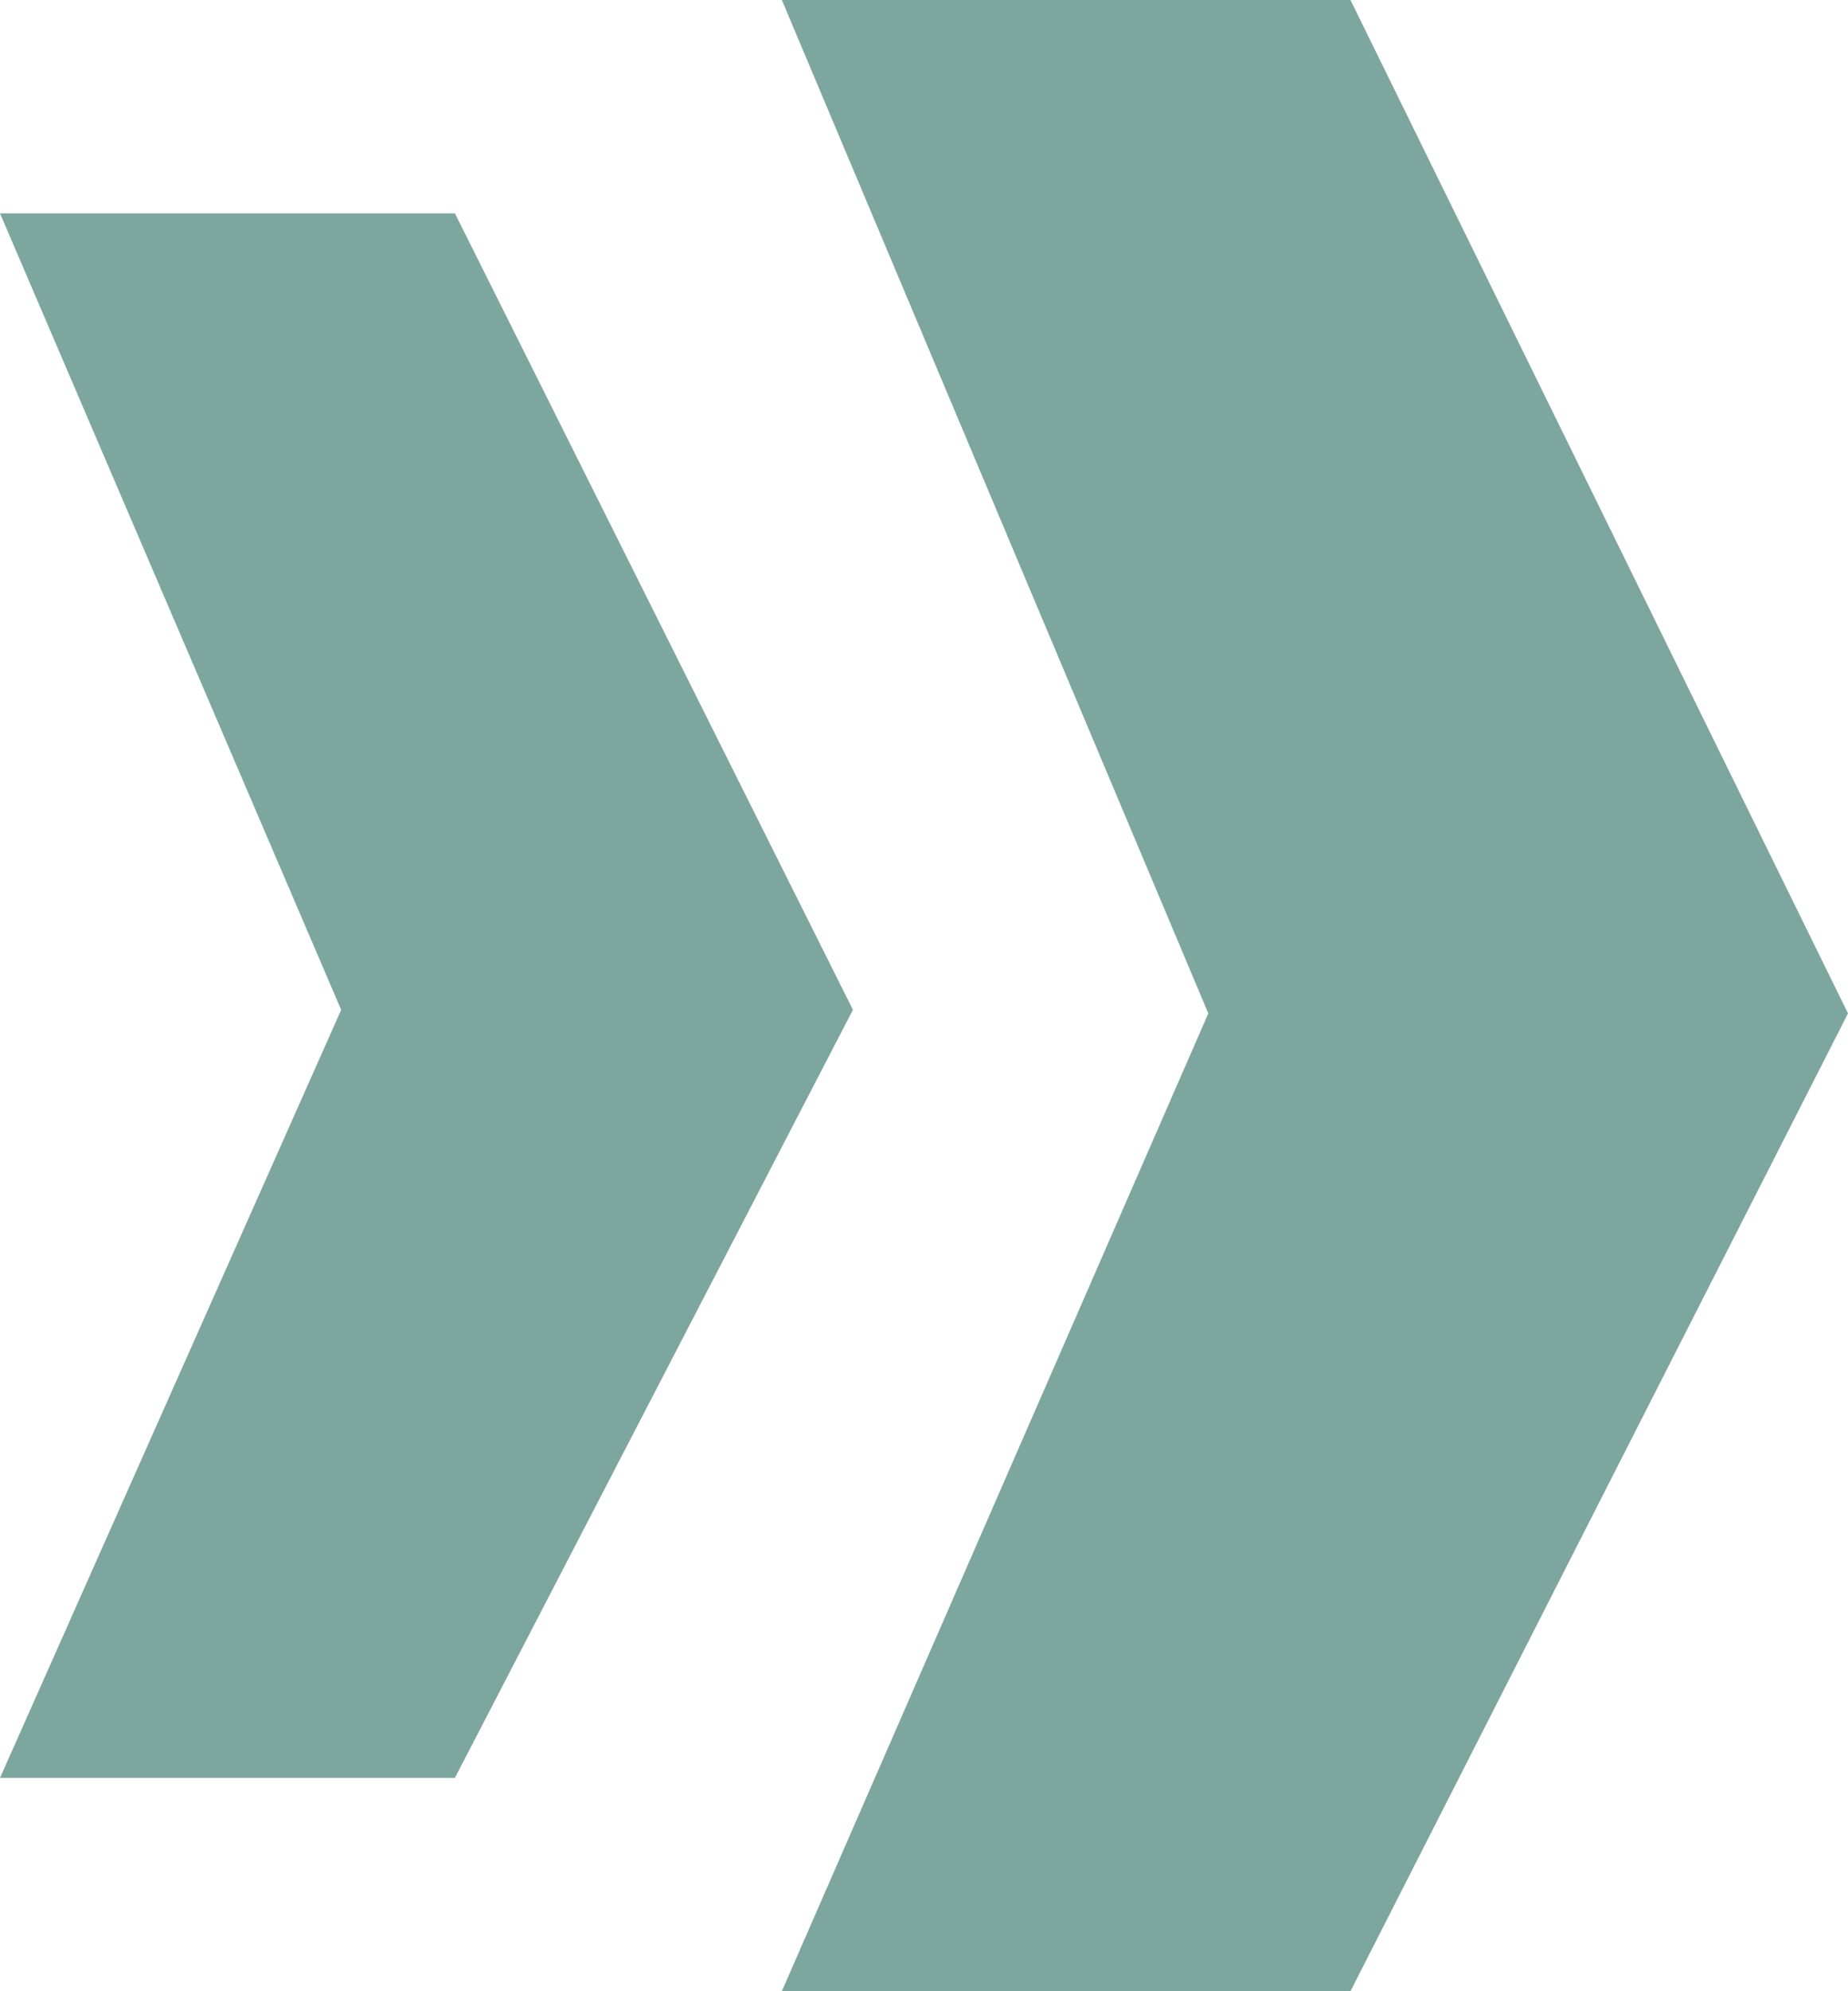
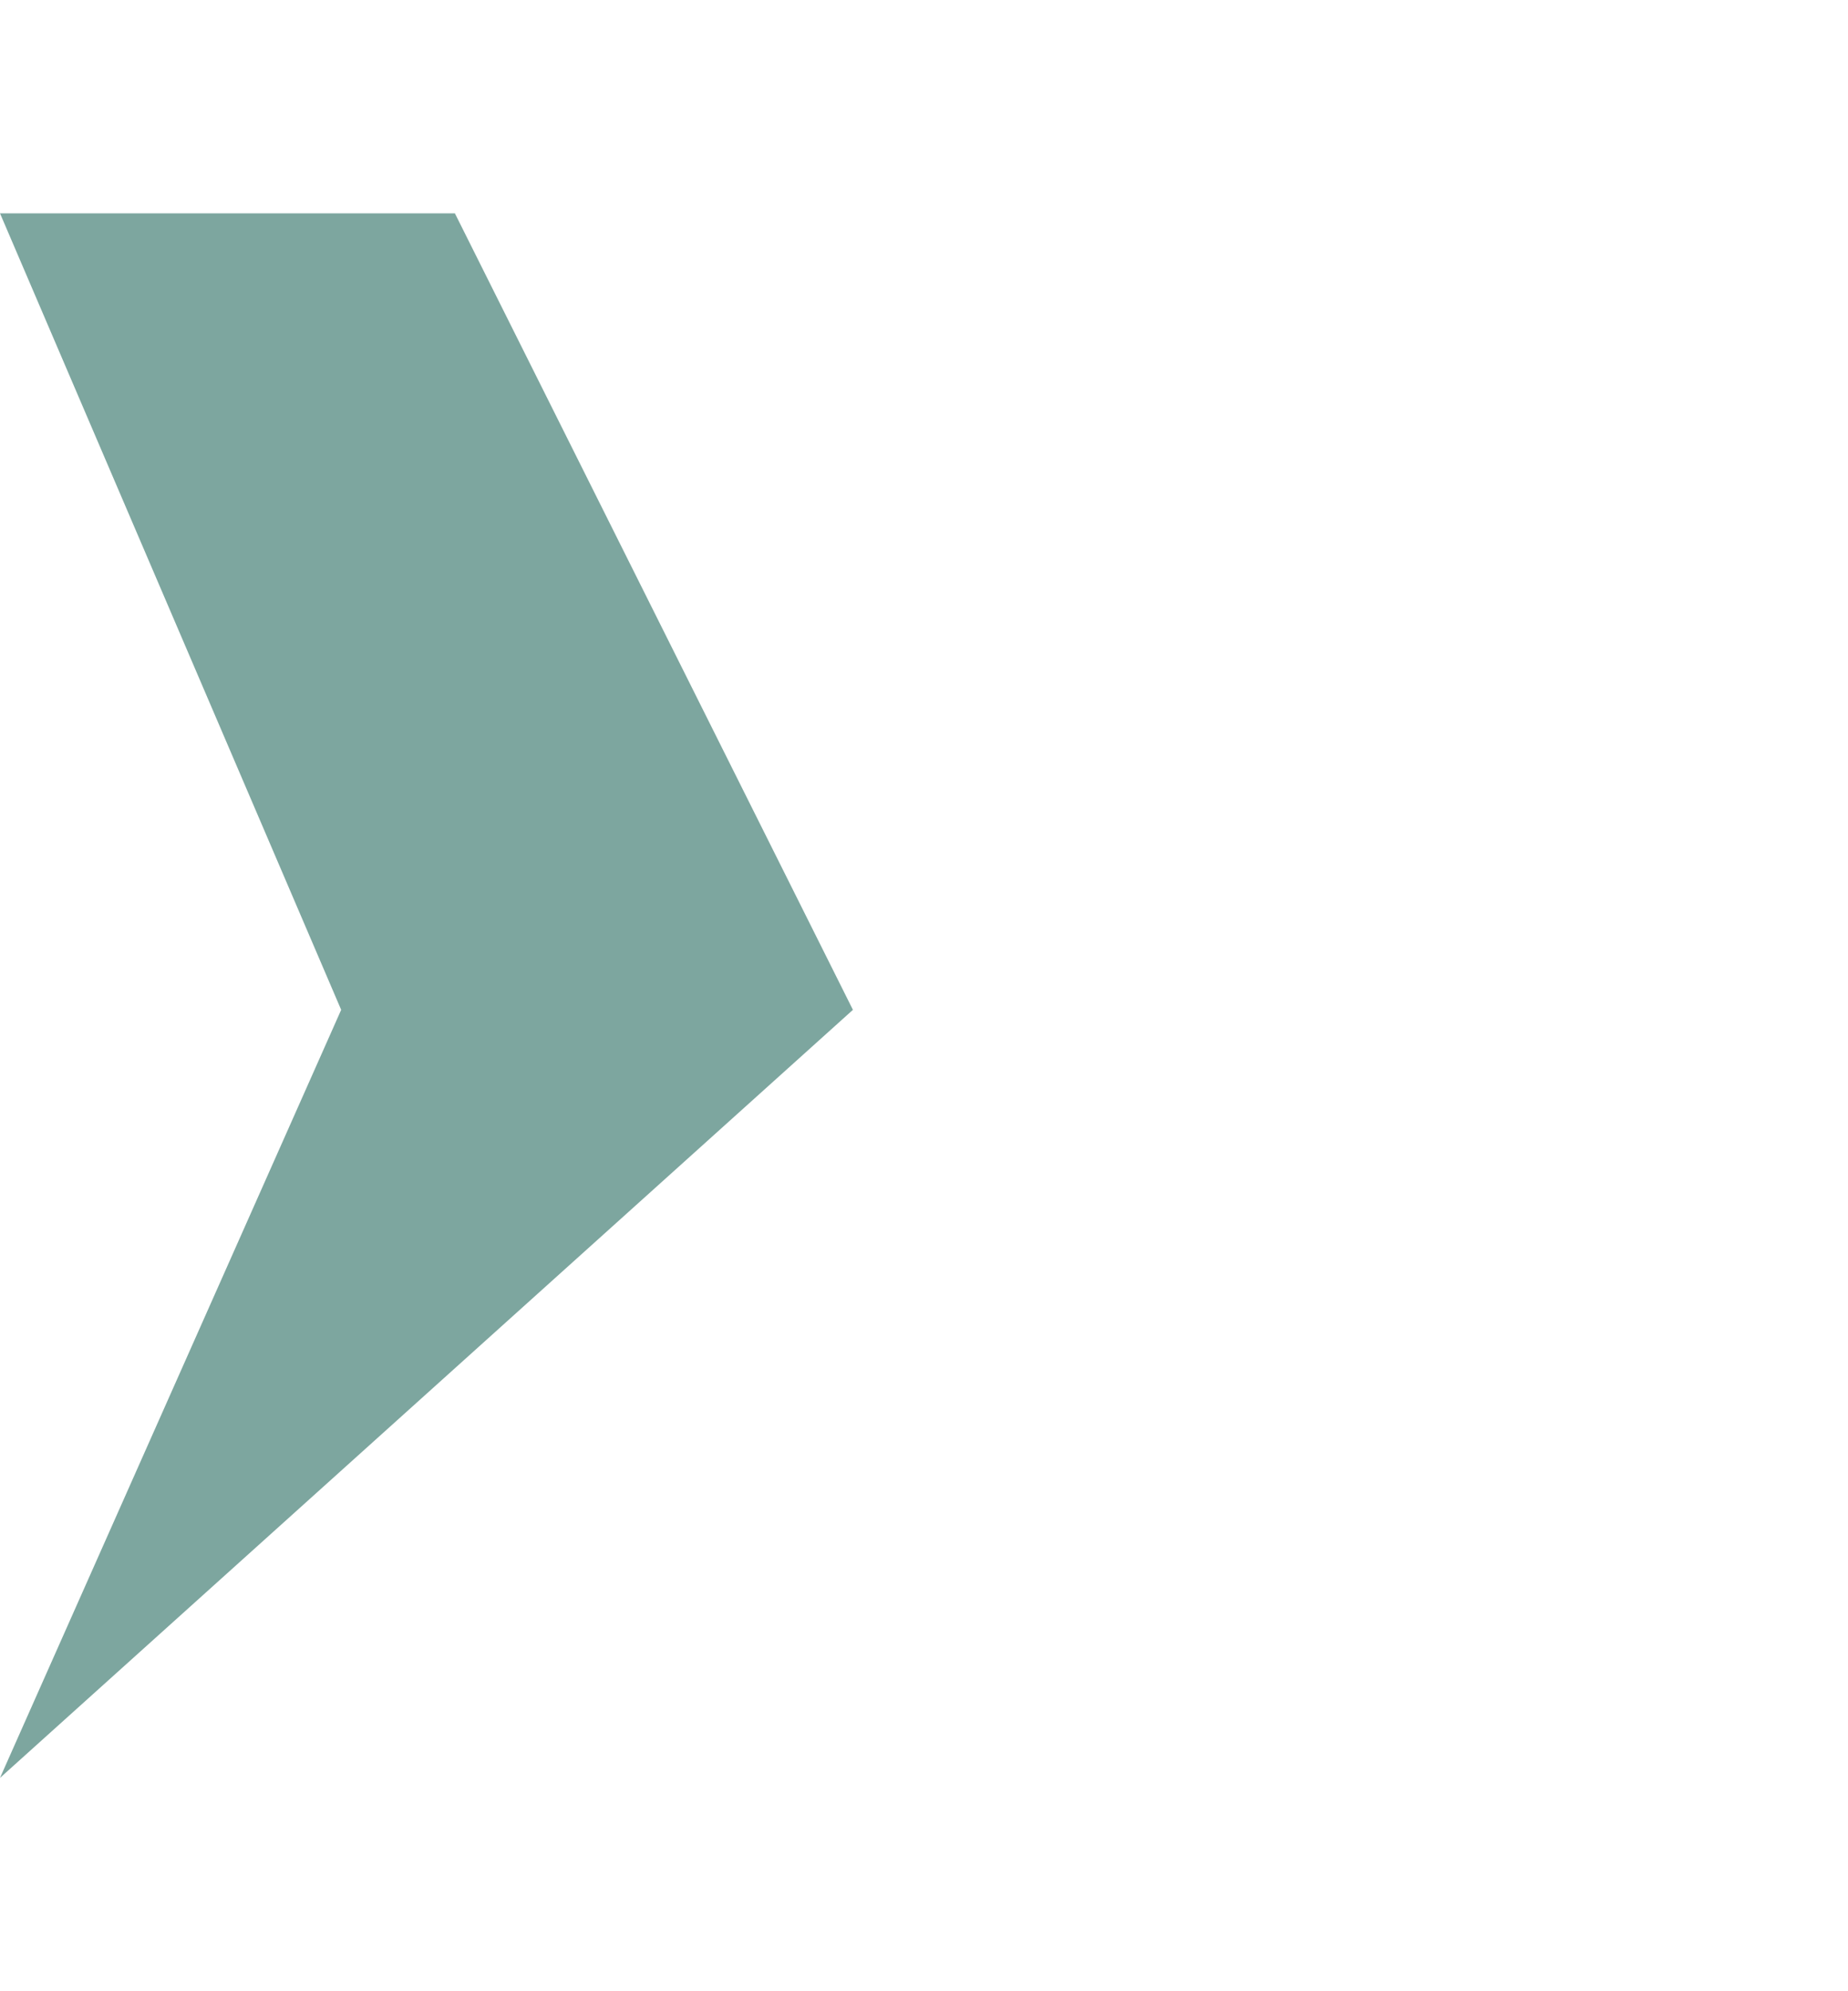
<svg xmlns="http://www.w3.org/2000/svg" id="Layer_1" data-name="Layer 1" viewBox="0 0 26 28">
  <defs>
    <style>.cls-1{fill:#7da69f;}</style>
  </defs>
-   <path class="cls-1" d="M21,0H13l6,14.25L13,28h8l7-13.75Z" transform="translate(-2)" />
-   <path class="cls-1" d="M8.4,3H2L6.8,14.2,2,25H8.4L14,14.2Z" transform="translate(-2)" />
+   <path class="cls-1" d="M8.4,3H2L6.8,14.2,2,25L14,14.2Z" transform="translate(-2)" />
</svg>